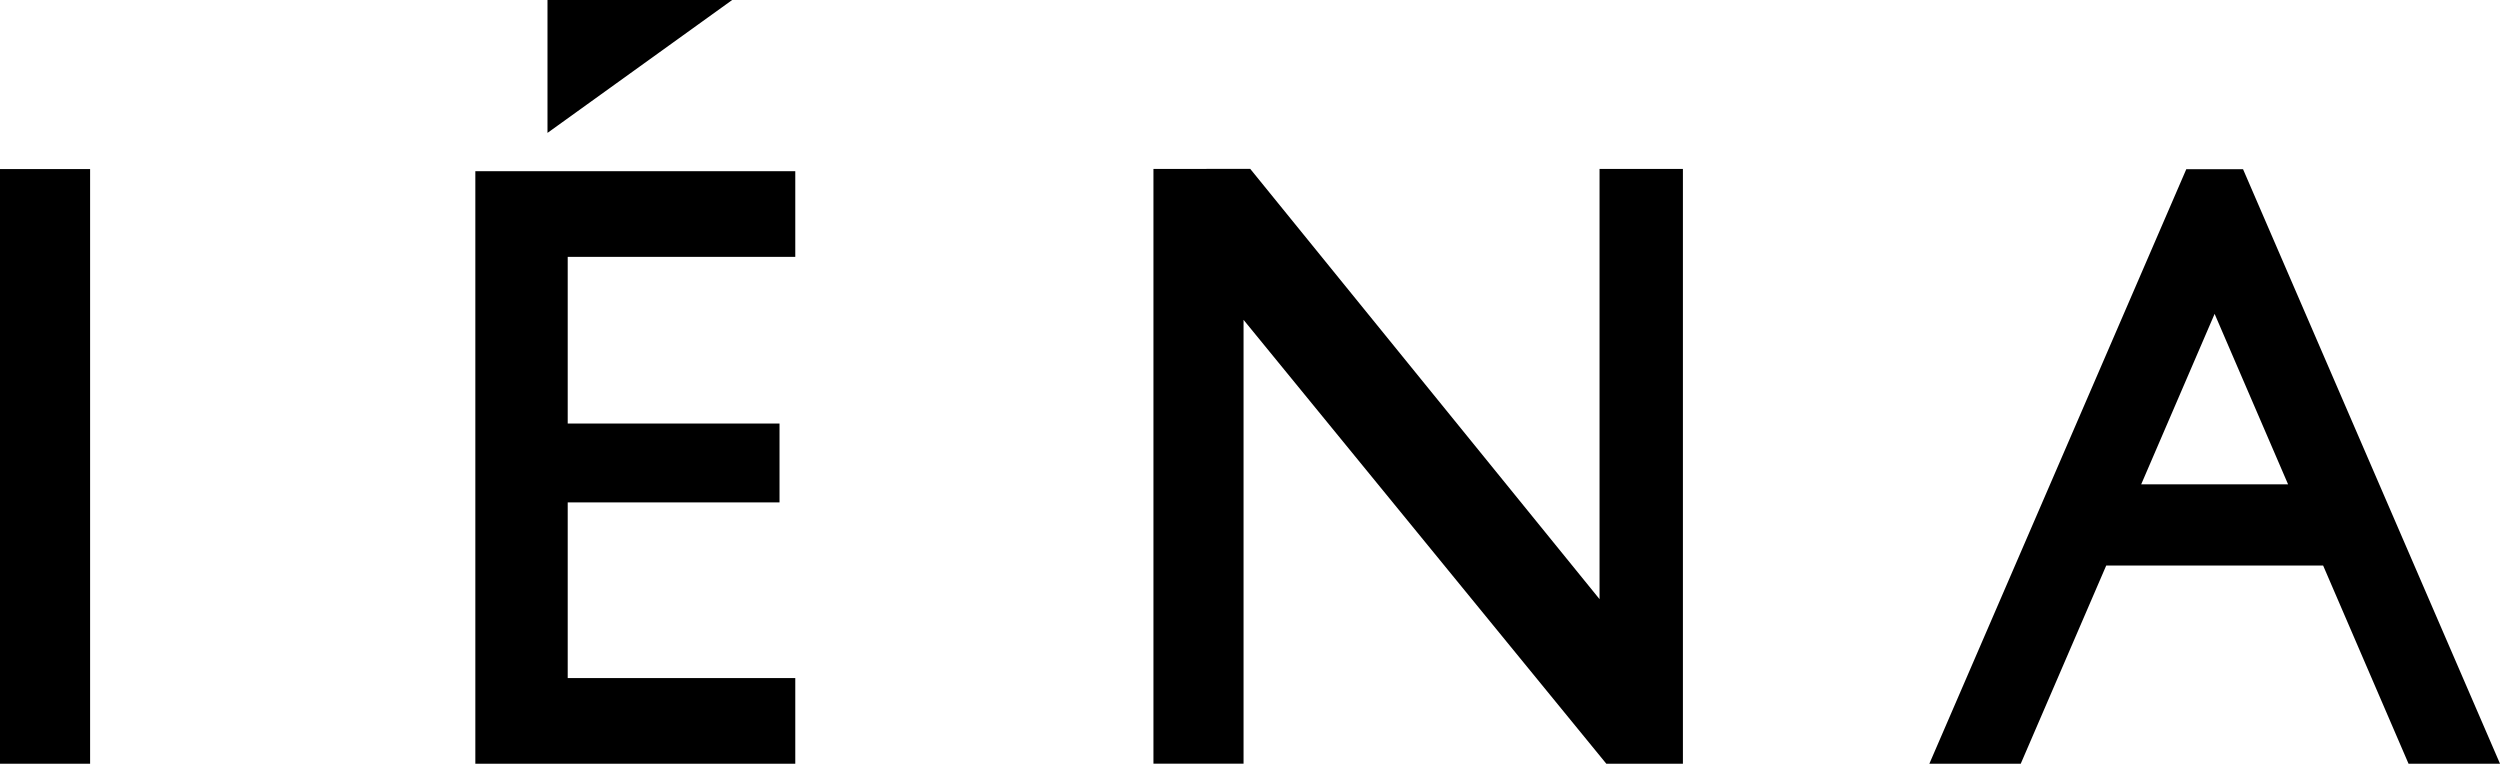
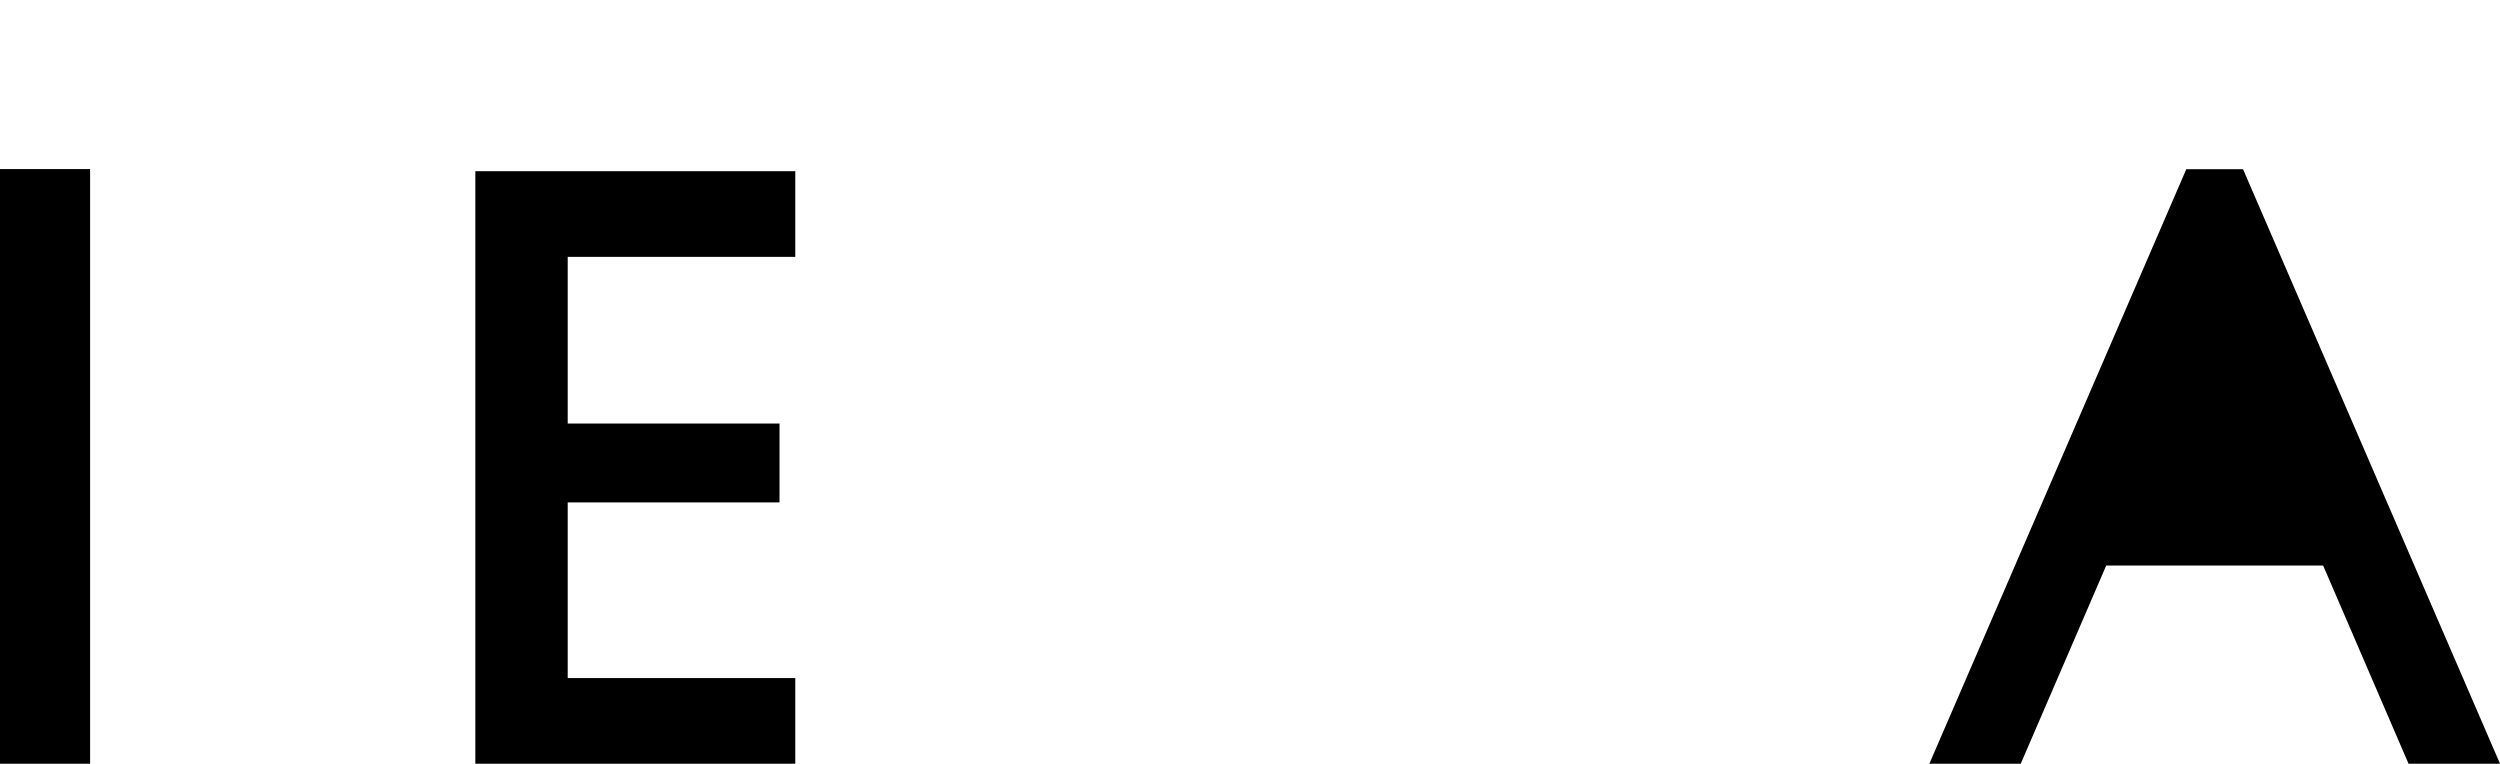
<svg xmlns="http://www.w3.org/2000/svg" width="111.646" height="34.107" viewBox="0 0 111.646 34.107">
  <g id="グループ_5" data-name="グループ 5" transform="translate(-54.878 -63.965)">
    <g id="グループ_131" data-name="グループ 131" transform="translate(141.04 71.523)">
-       <path id="パス_334" data-name="パス 334" d="M159.362,71.9h-2.535L145.353,98.45h4.081l3.818-8.852h9.686l3.815,8.852h4.085Zm-4.549,14.073,3.279-7.613h0l3.281,7.613Z" transform="translate(-145.353 -71.901)" />
+       <path id="パス_334" data-name="パス 334" d="M159.362,71.9h-2.535L145.353,98.45h4.081l3.818-8.852h9.686l3.815,8.852h4.085Zm-4.549,14.073,3.279-7.613h0Z" transform="translate(-145.353 -71.901)" />
    </g>
    <rect id="長方形_49" data-name="長方形 49" width="4.024" height="26.556" transform="translate(54.878 71.516)" />
-     <path id="パス_335" data-name="パス 335" d="M80.552,63.965H88.8L80.552,69.9Z" transform="translate(-1.224 0)" />
    <path id="パス_336" data-name="パス 336" d="M77.169,71.994H91.457v3.824H81.294v7.443h9.459v3.523H81.294v7.846H91.457v3.824H77.169Z" transform="translate(-1.063 -0.383)" />
-     <path id="パス_337" data-name="パス 337" d="M108.968,71.888V98.446h4.024V78.627l16.2,19.822h3.421V71.888H128.89V91.1l-15.6-19.216Z" transform="translate(-2.579 -0.378)" />
  </g>
</svg>